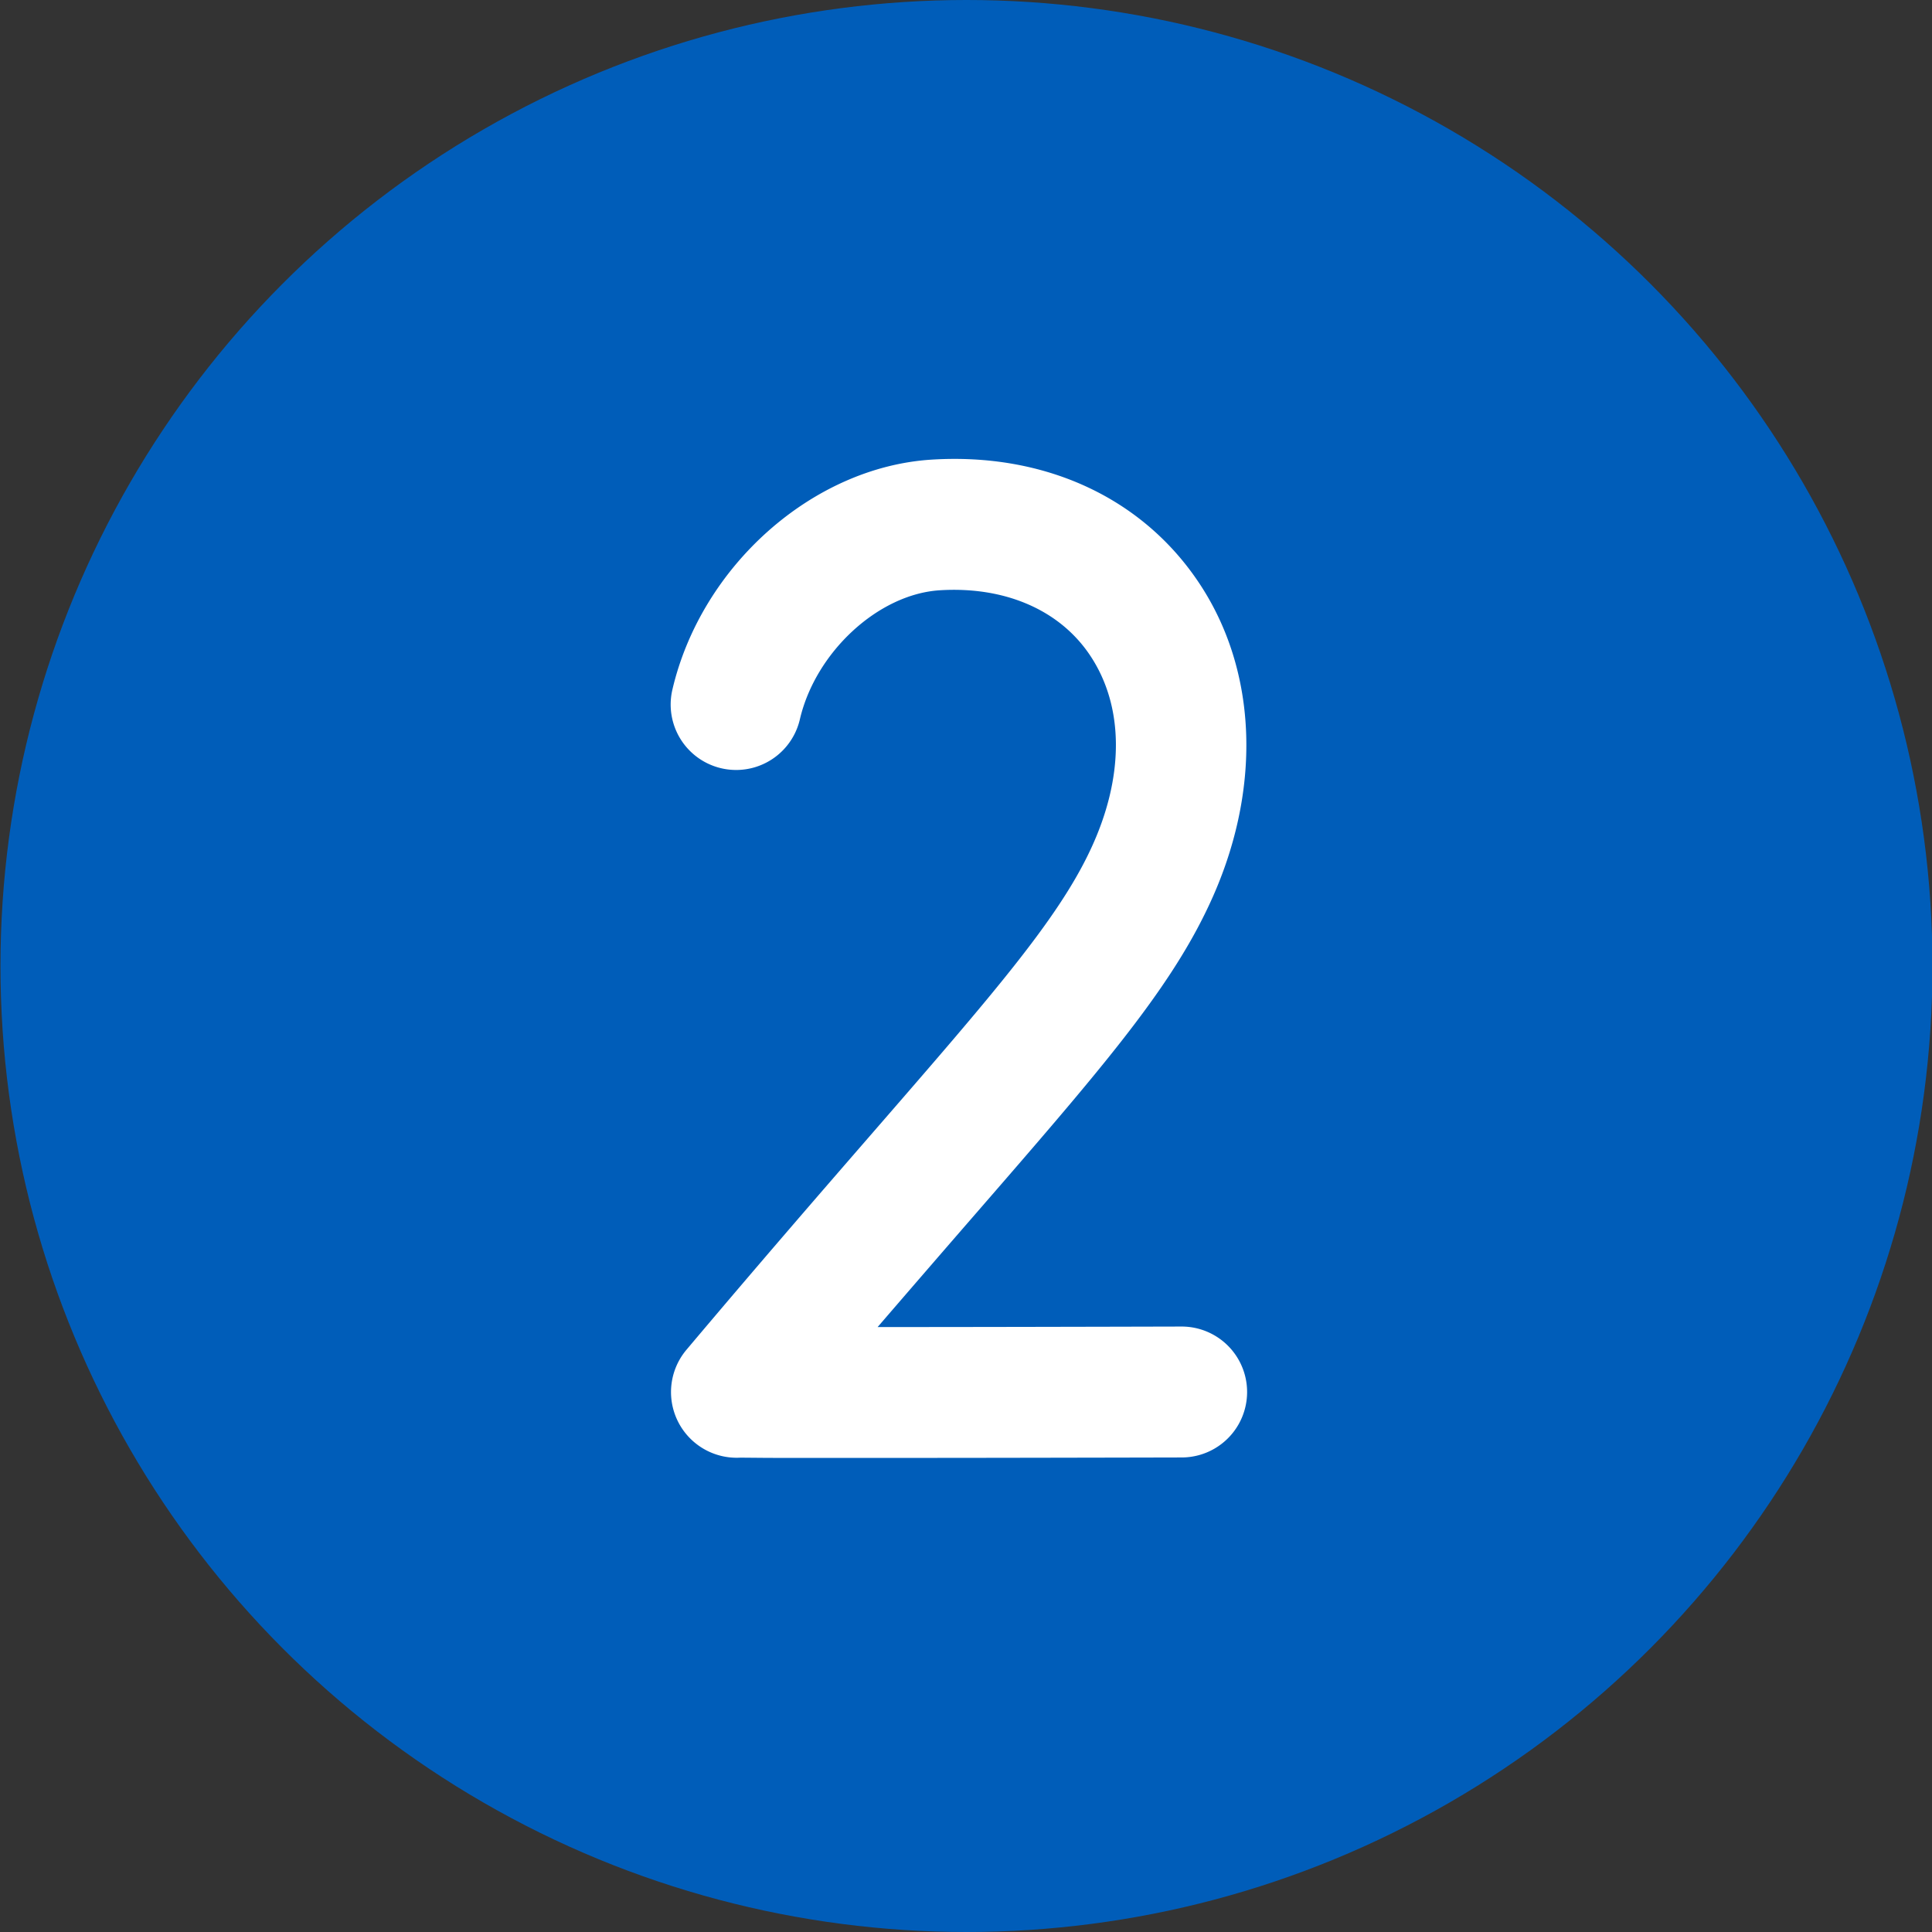
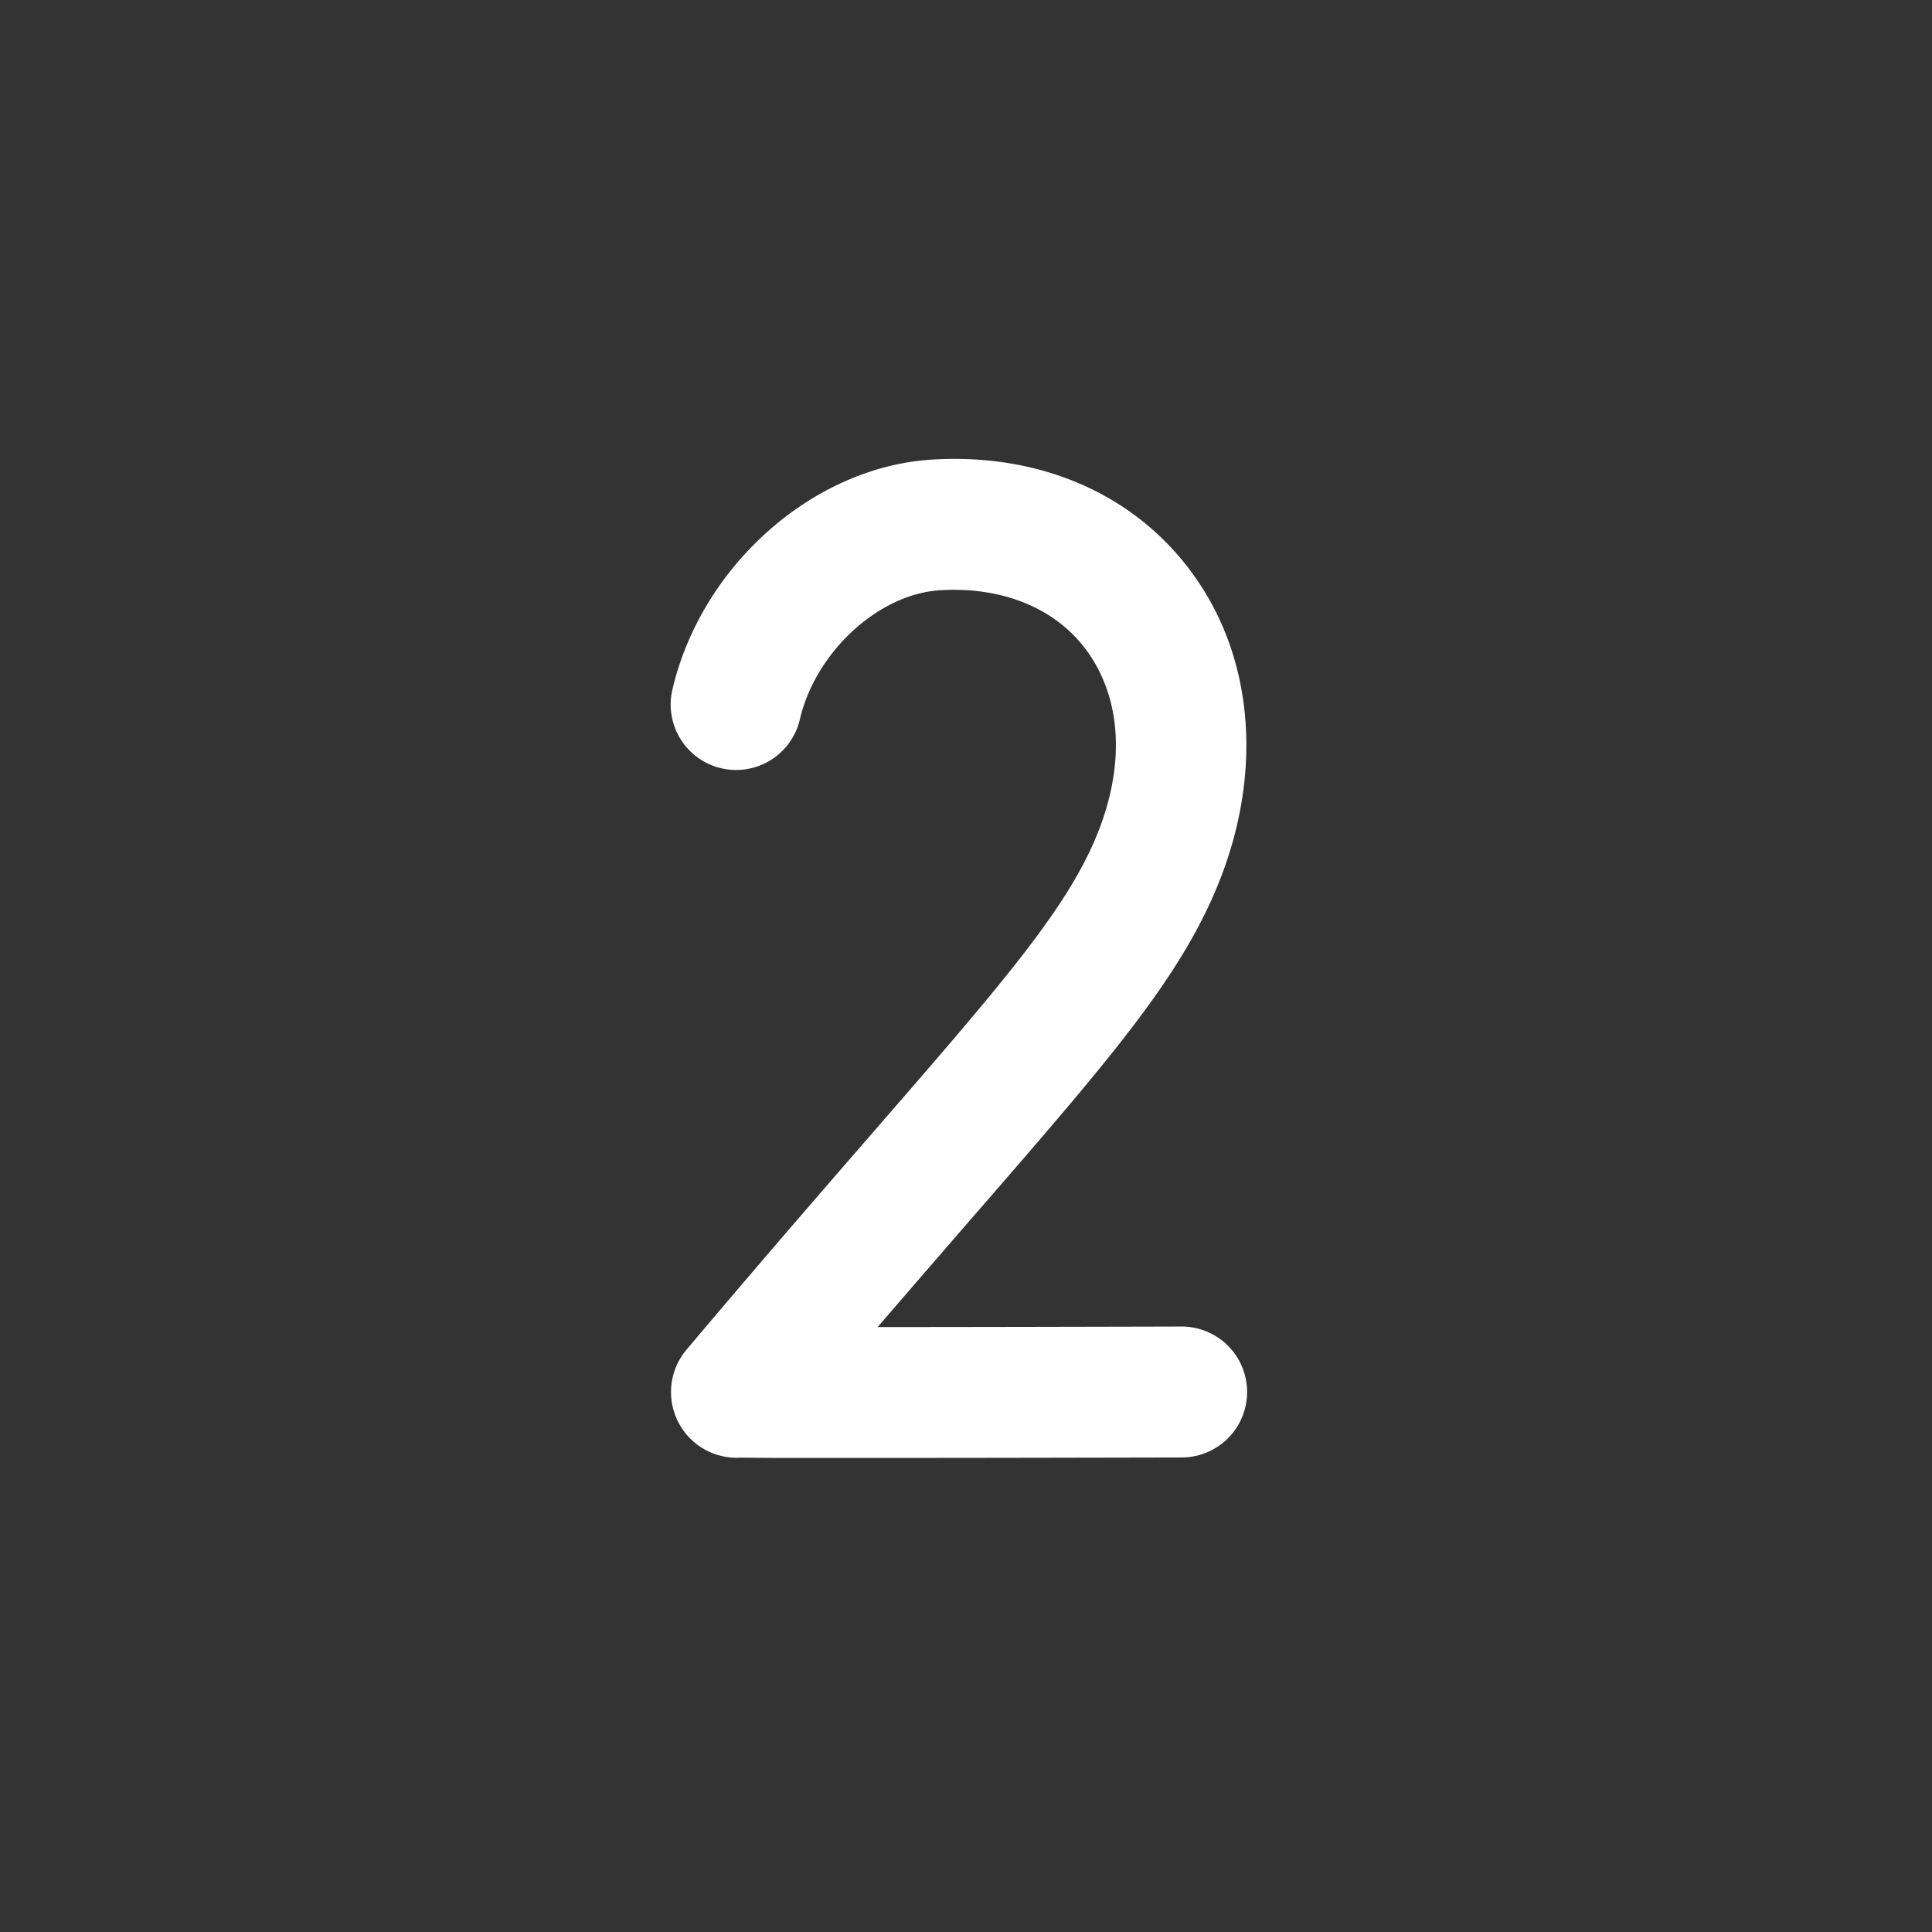
<svg xmlns="http://www.w3.org/2000/svg" width="126" height="126" viewBox="0 0 126 126">
  <rect x="0" y="0" width="126" height="126" fill="#333333" stroke="none" />
  <g fill="none" fill-rule="nonzero">
-     <circle cx="63.031" cy="63" r="63" fill="#005db9" />
    <path fill="#FFF" d="M55.465 95.082h-2.898c-1.37 0-2.512 0-3.313-.01l-.966-.008a4.283 4.283 0 01-3.486-7.074c4.81-5.708 8.9-10.418 12.19-14.207 7.72-8.89 11.972-13.79 14.102-18.317 2.255-4.762 2.241-9.41-.032-12.768-1.984-2.933-5.546-4.464-9.77-4.202-4.009.25-8.104 4.028-9.127 8.42a4.268 4.268 0 01-8.314-1.937c1.885-8.07 9.152-14.522 16.915-15.004 7.315-.455 13.644 2.438 17.362 7.937 3.952 5.836 4.207 13.76.684 21.199-2.629 5.59-7.157 10.804-15.378 20.271-1.824 2.1-3.89 4.488-6.198 7.165 5.97 0 13.773-.018 19.813-.033h.01a4.269 4.269 0 01.01 8.538s-7.257.018-14.516.027l-7.088.003z" />
  </g>
</svg>